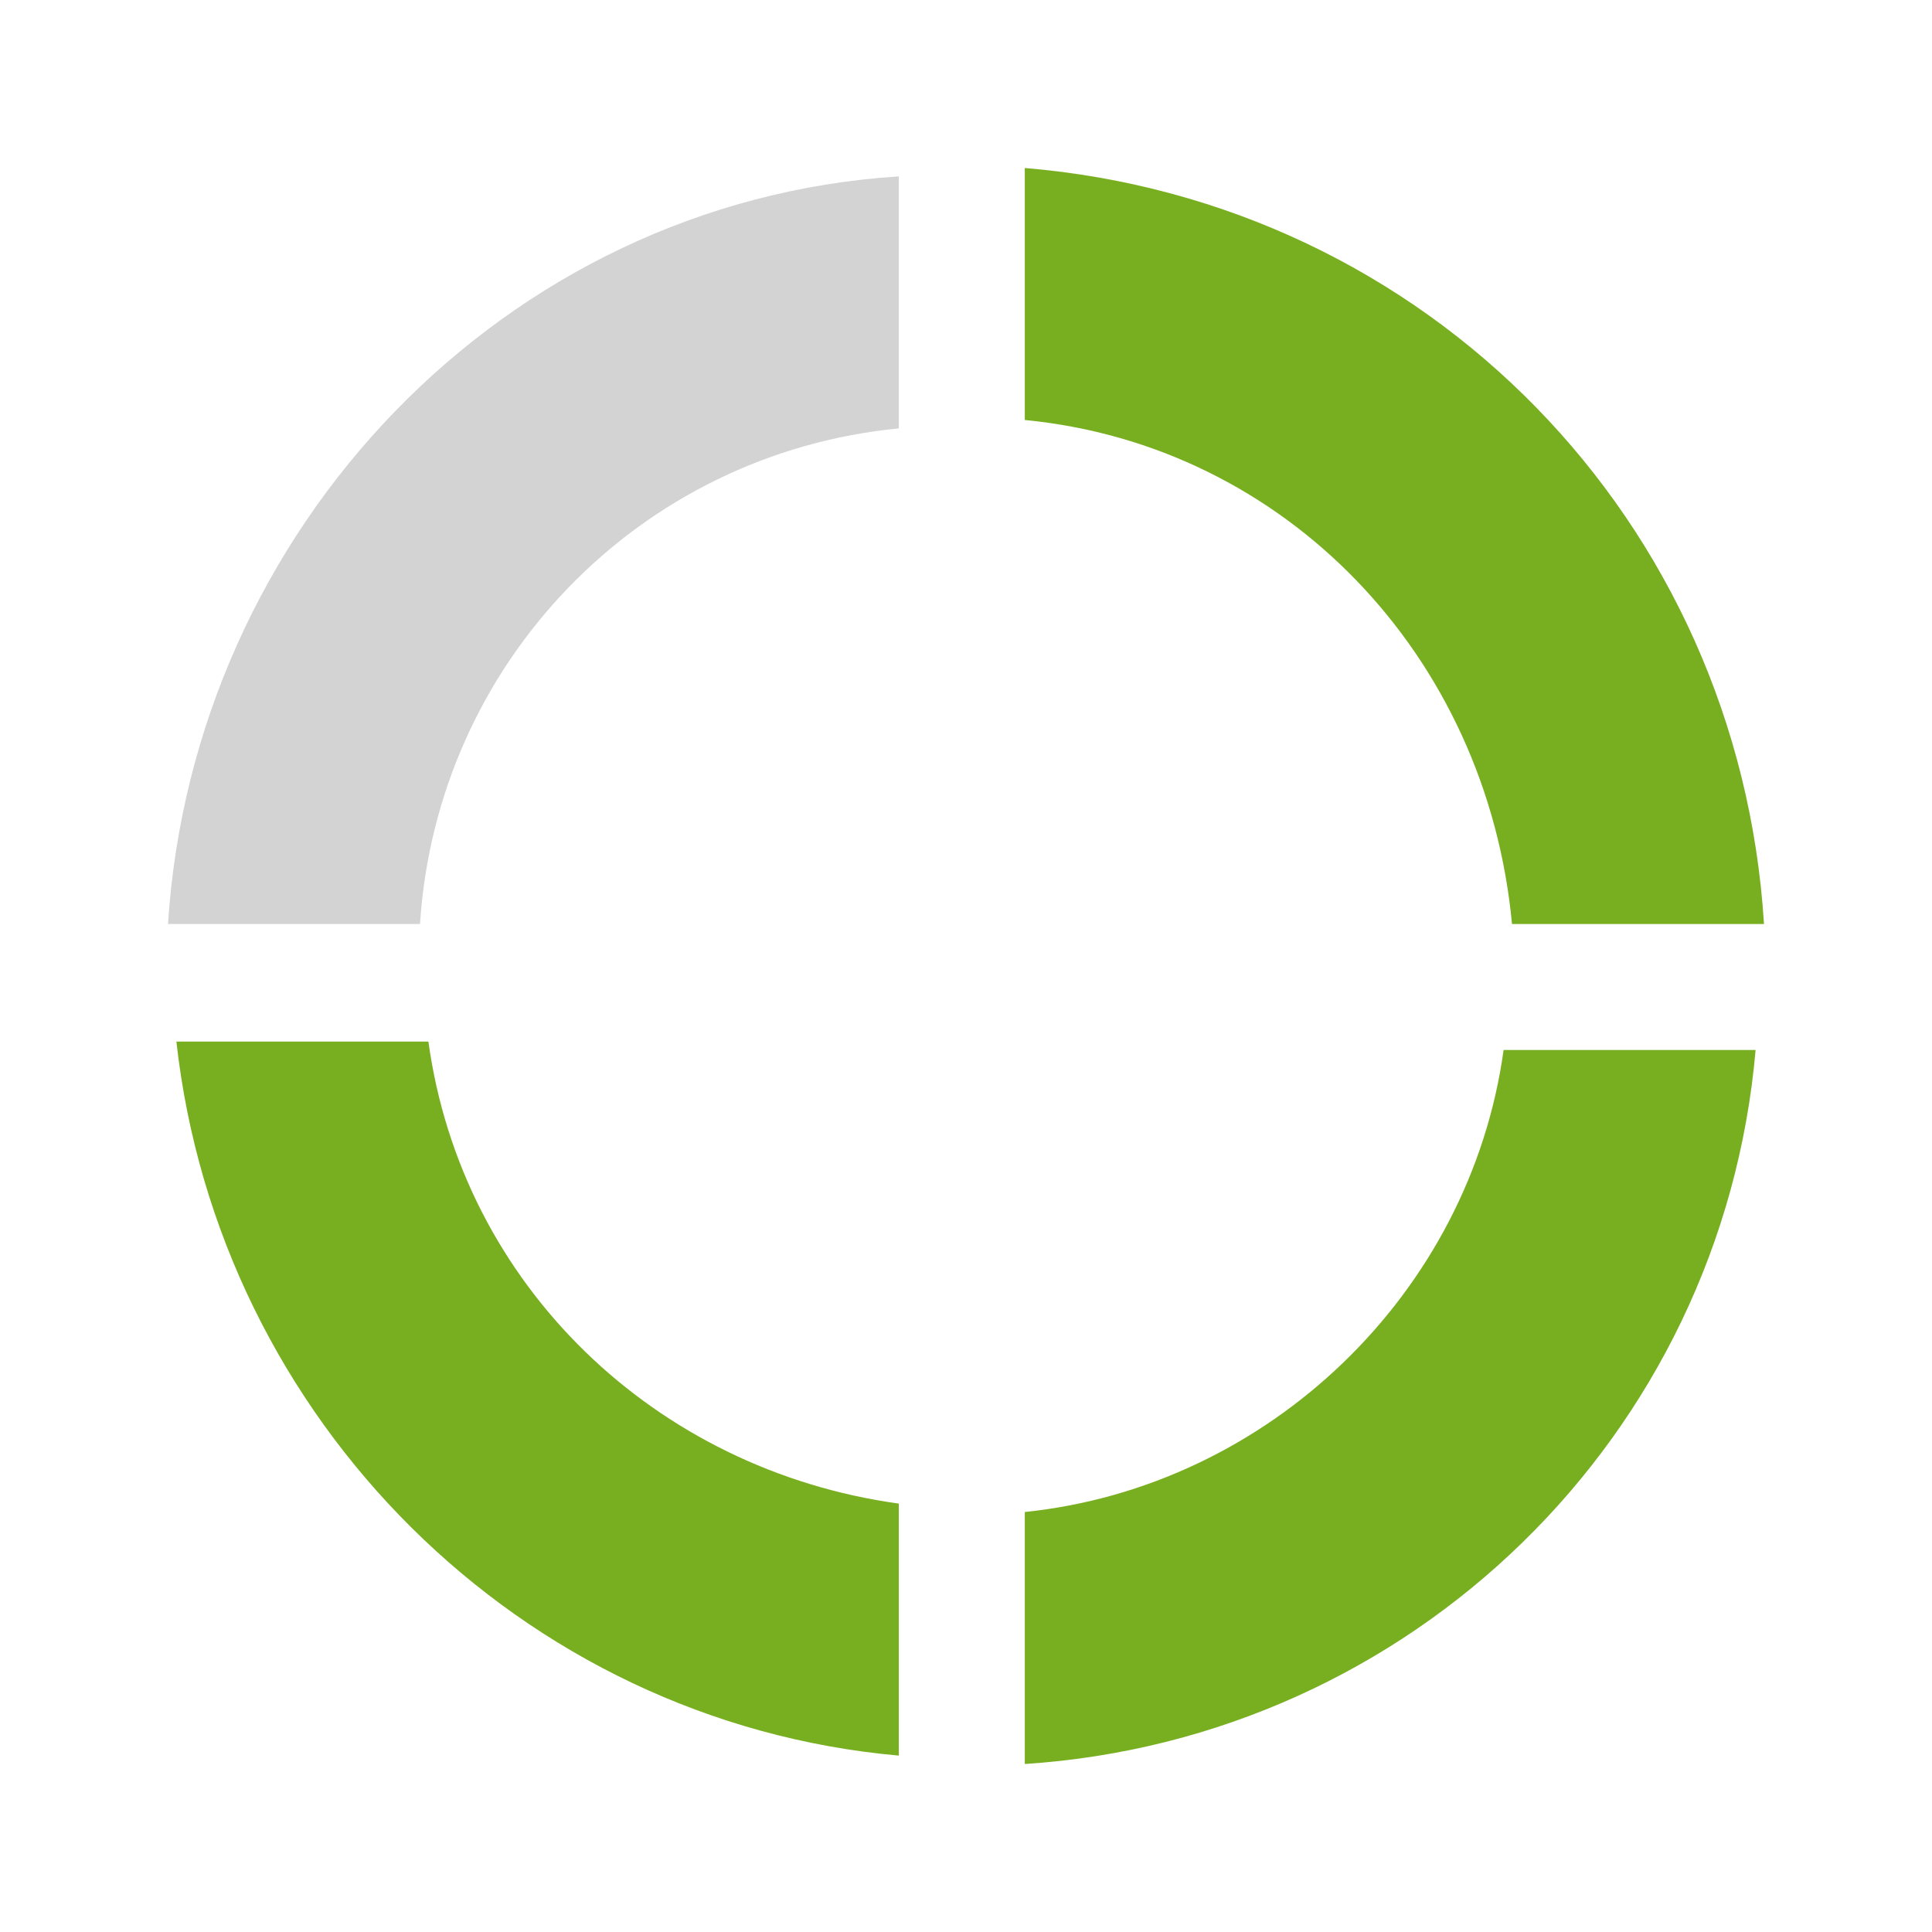
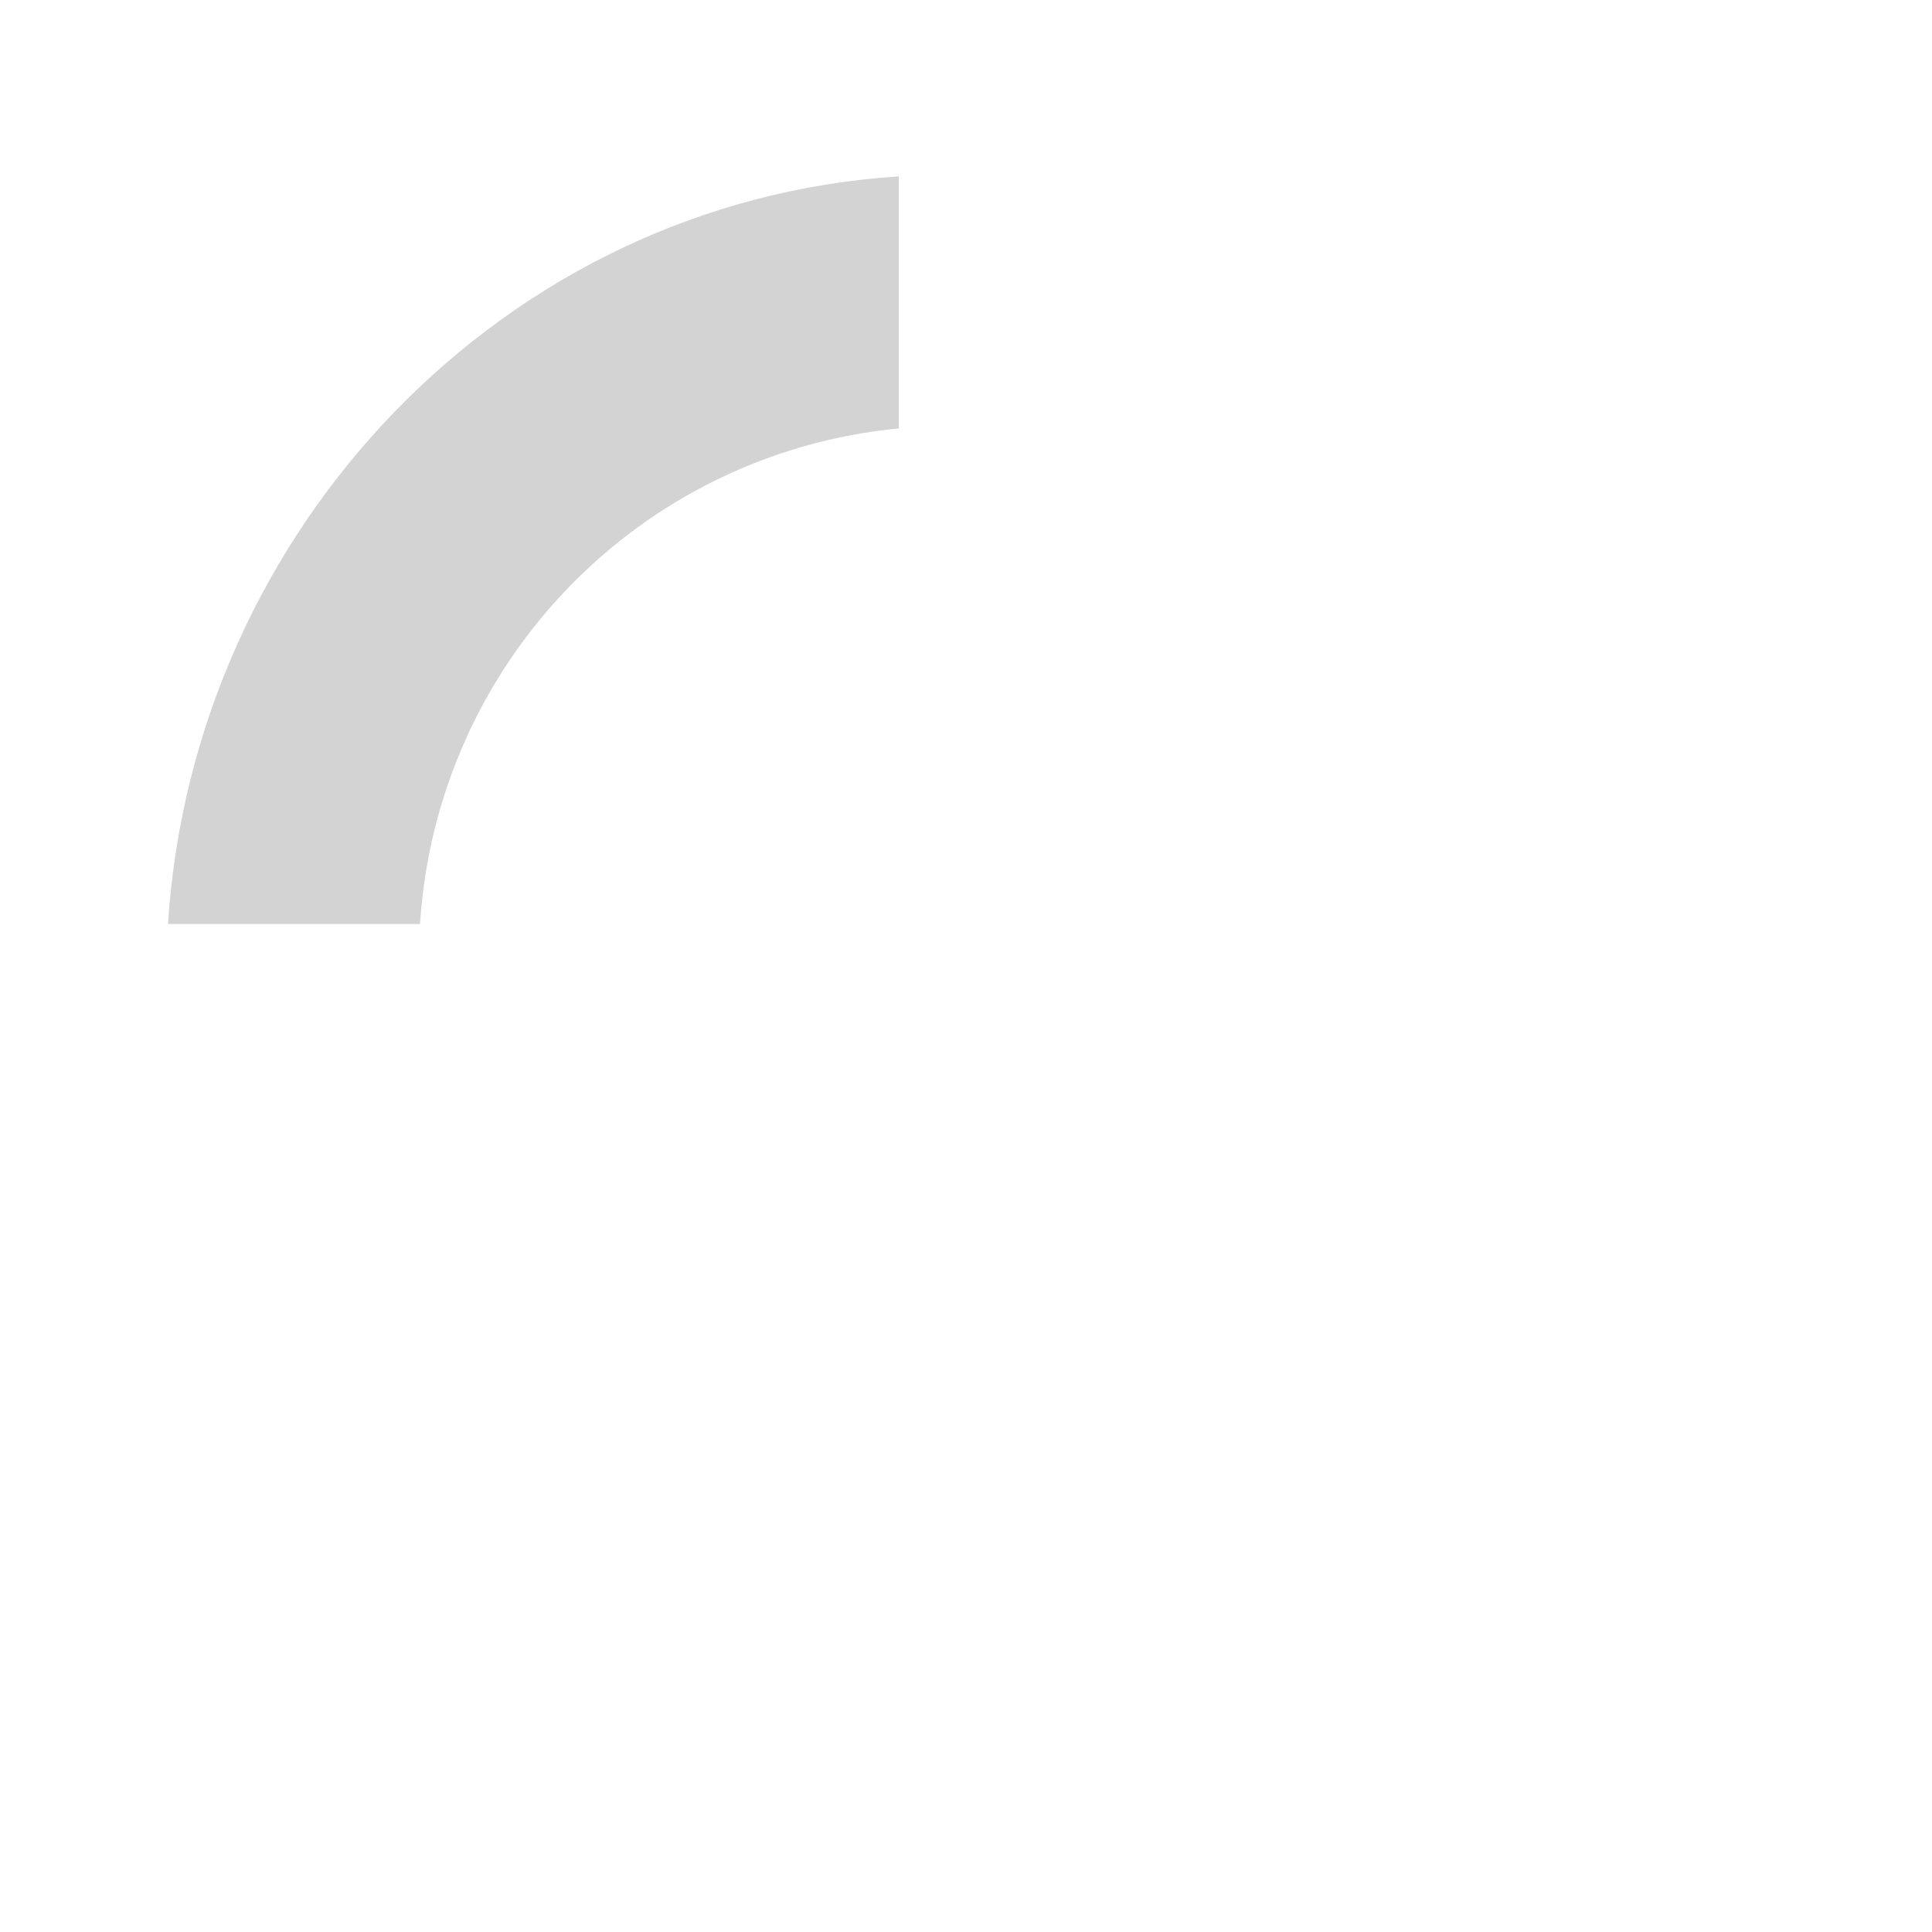
<svg xmlns="http://www.w3.org/2000/svg" id="Layer_1" data-name="Layer 1" version="1.1" viewBox="0 0 23 23">
  <defs>
    <style>.cls-2{stroke-width:0;fill:#78af20}</style>
  </defs>
  <path d="M5 11c.2-3.1 2.6-5.6 5.7-5.9v-3C6 2.4 2.3 6.3 2 11h3Z" style="stroke-width:0;fill:#d3d3d3" />
-   <path d="M12.2 5c3.1.3 5.5 2.8 5.8 6h3c-.3-4.8-4-8.6-8.8-9v3ZM17.9 12.5c-.4 2.9-2.8 5.2-5.7 5.5v3c4.6-.3 8.3-3.9 8.7-8.5h-3ZM10.7 17.9c-2.9-.4-5.2-2.6-5.6-5.5h-3c.5 4.5 4.1 8.1 8.6 8.5v-3Z" class="cls-2" />
</svg>